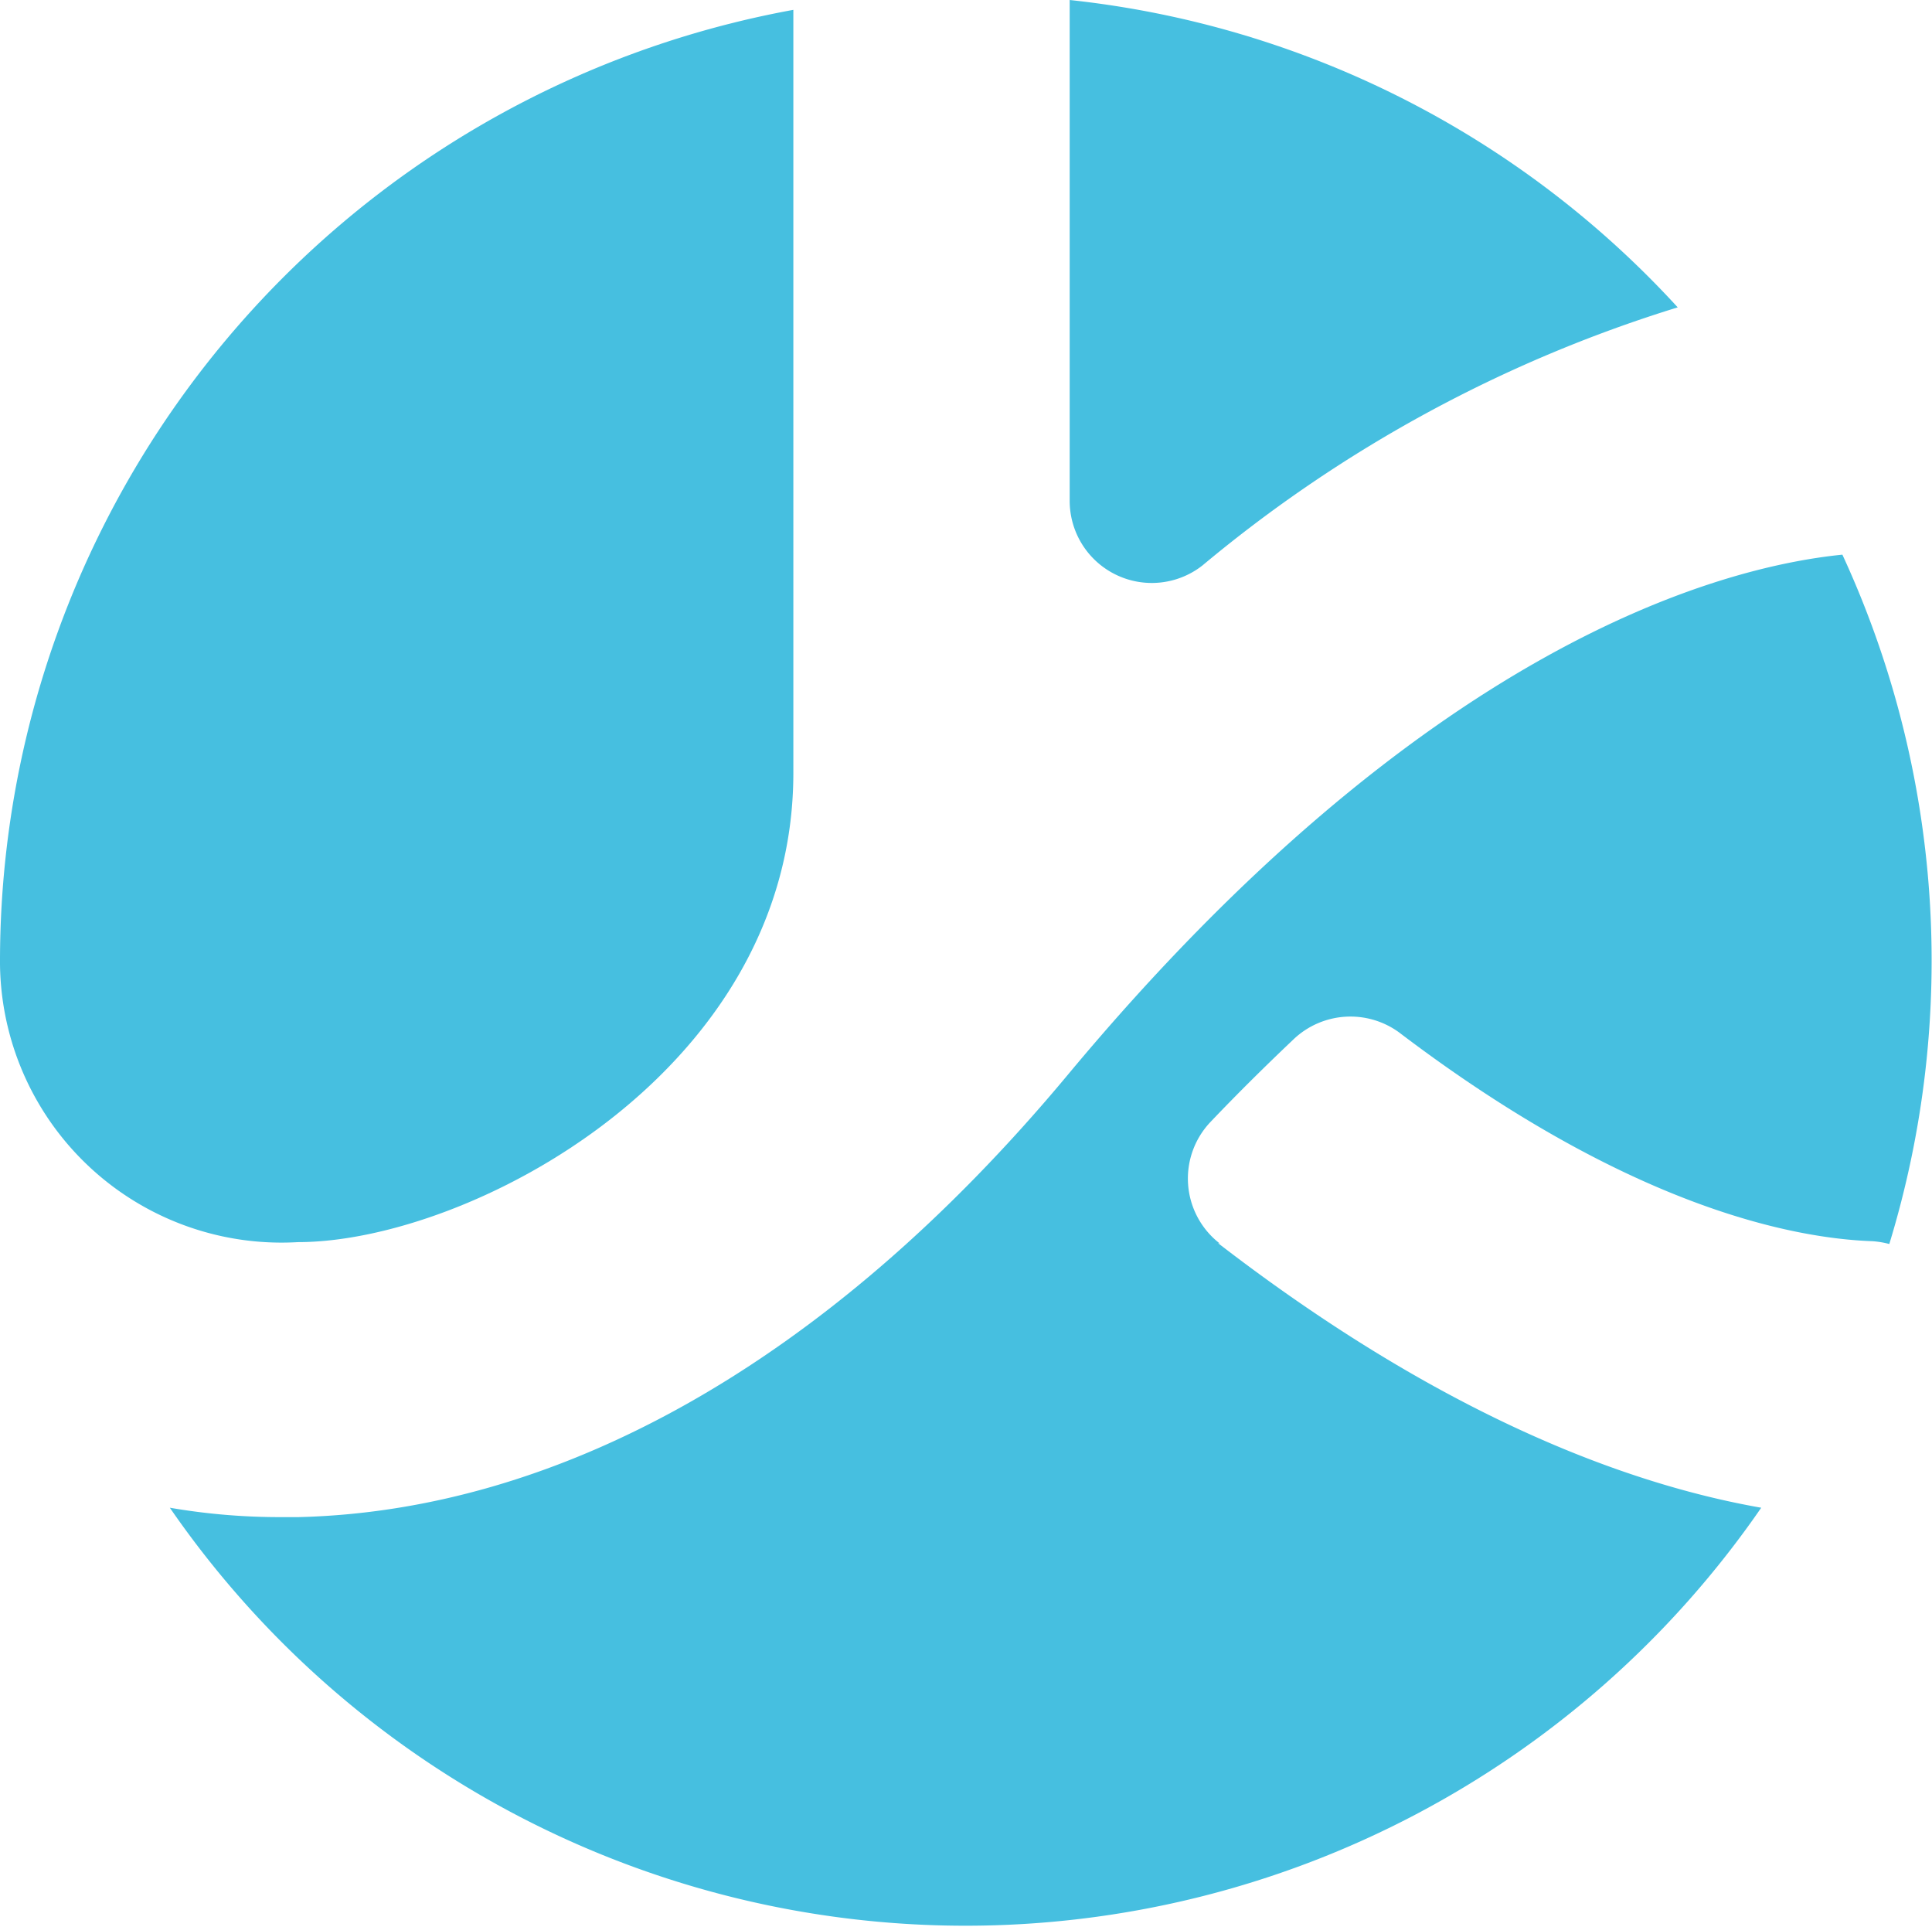
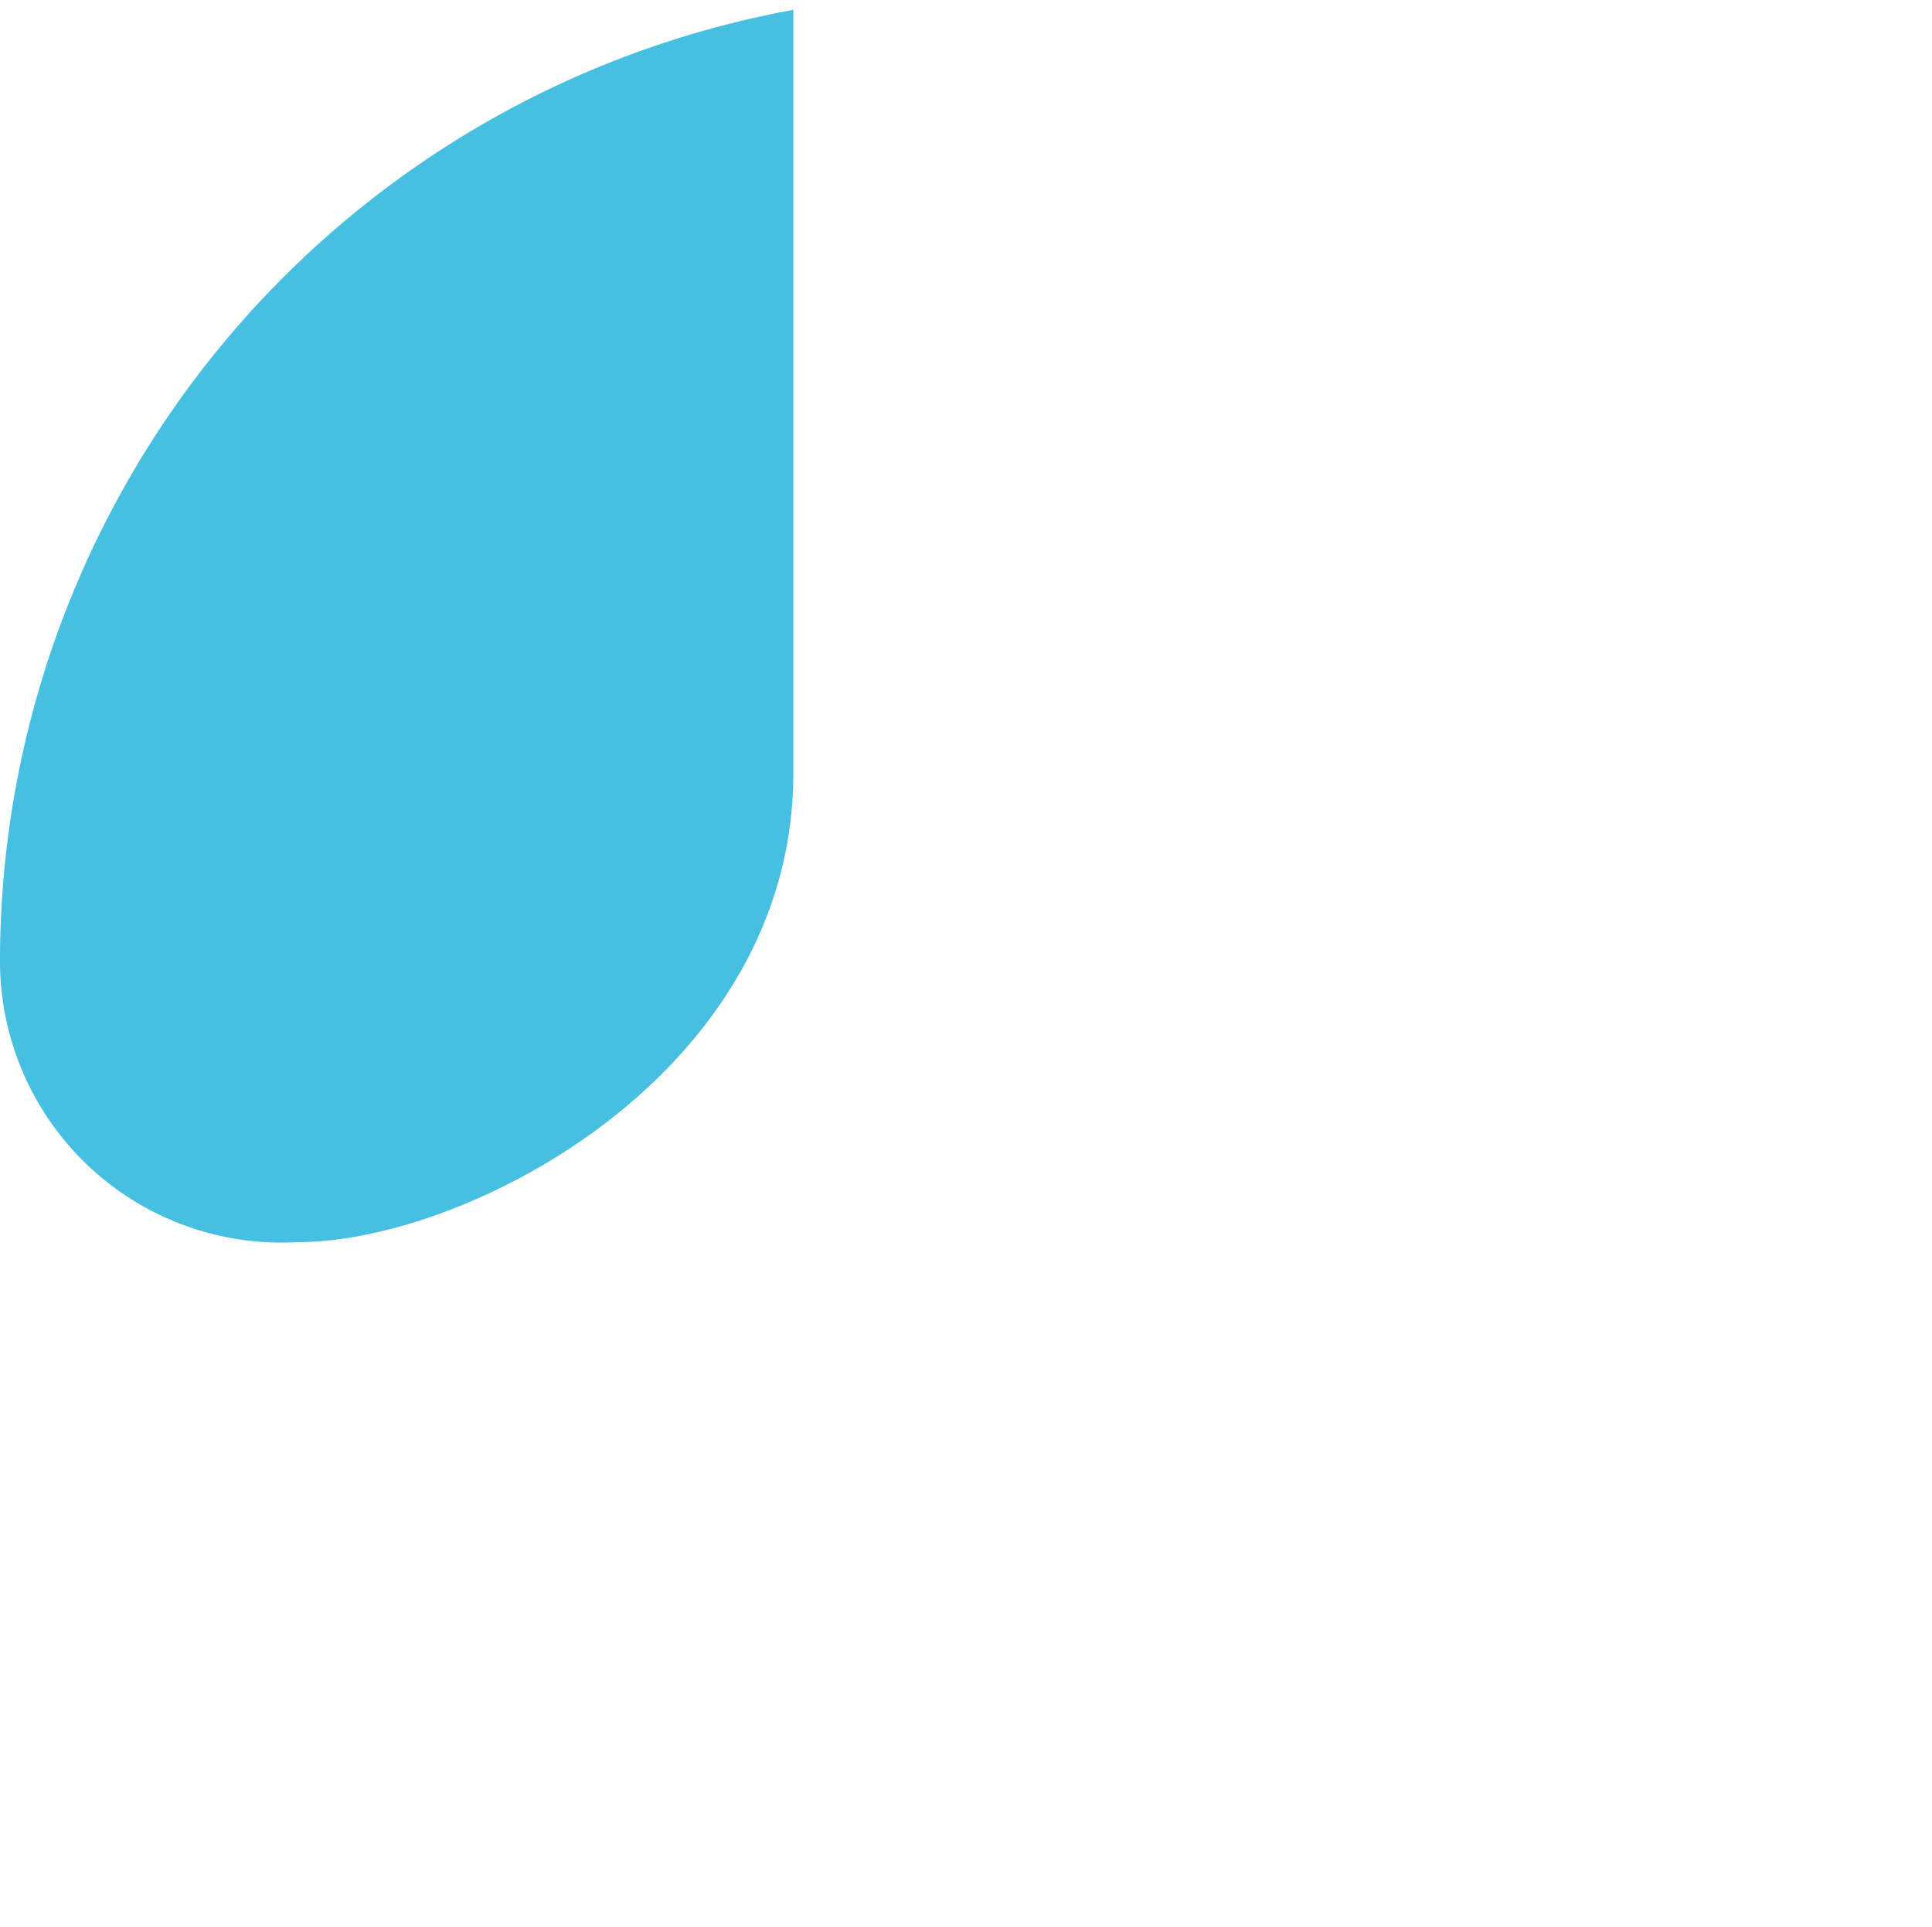
<svg xmlns="http://www.w3.org/2000/svg" viewBox="0 0 41.18 41.06">
  <defs>
    <style>.cls-1{fill:#46BFE0;}</style>
  </defs>
  <title>favicon</title>
  <g id="Laag_2" data-name="Laag 2">
    <g id="Layer_1" data-name="Layer 1">
      <path class="cls-1" d="M6.35,26.47c3.62,0,10.56-3.6,10.56-10V.21A20.61,20.61,0,0,0,0,20.47v.08a6,6,0,0,0,6.35,5.92" />
-       <path class="cls-1" d="M22.8,10.67a1.75,1.75,0,0,0,2.83,1.38,29.2,29.2,0,0,1,10.13-5.5A20.52,20.52,0,0,0,22.8,0Z" />
-       <path class="cls-1" d="M26,26.5a1.75,1.75,0,0,1-.19-2.6c.6-.63,1.19-1.21,1.77-1.76A1.76,1.76,0,0,1,29.82,22c4.87,3.7,8.37,4.39,10.09,4.45a1.93,1.93,0,0,1,.36.06,20.64,20.64,0,0,0-1-14.69c-2.69.27-8.94,2-16.49,11.06-5.24,6.3-11,9.32-16.42,9.45H6a13.8,13.8,0,0,1-2.38-.2,20.6,20.6,0,0,0,33.92,0c-2.91-.51-6.86-2-11.58-5.64" />
    </g>
  </g>
</svg>